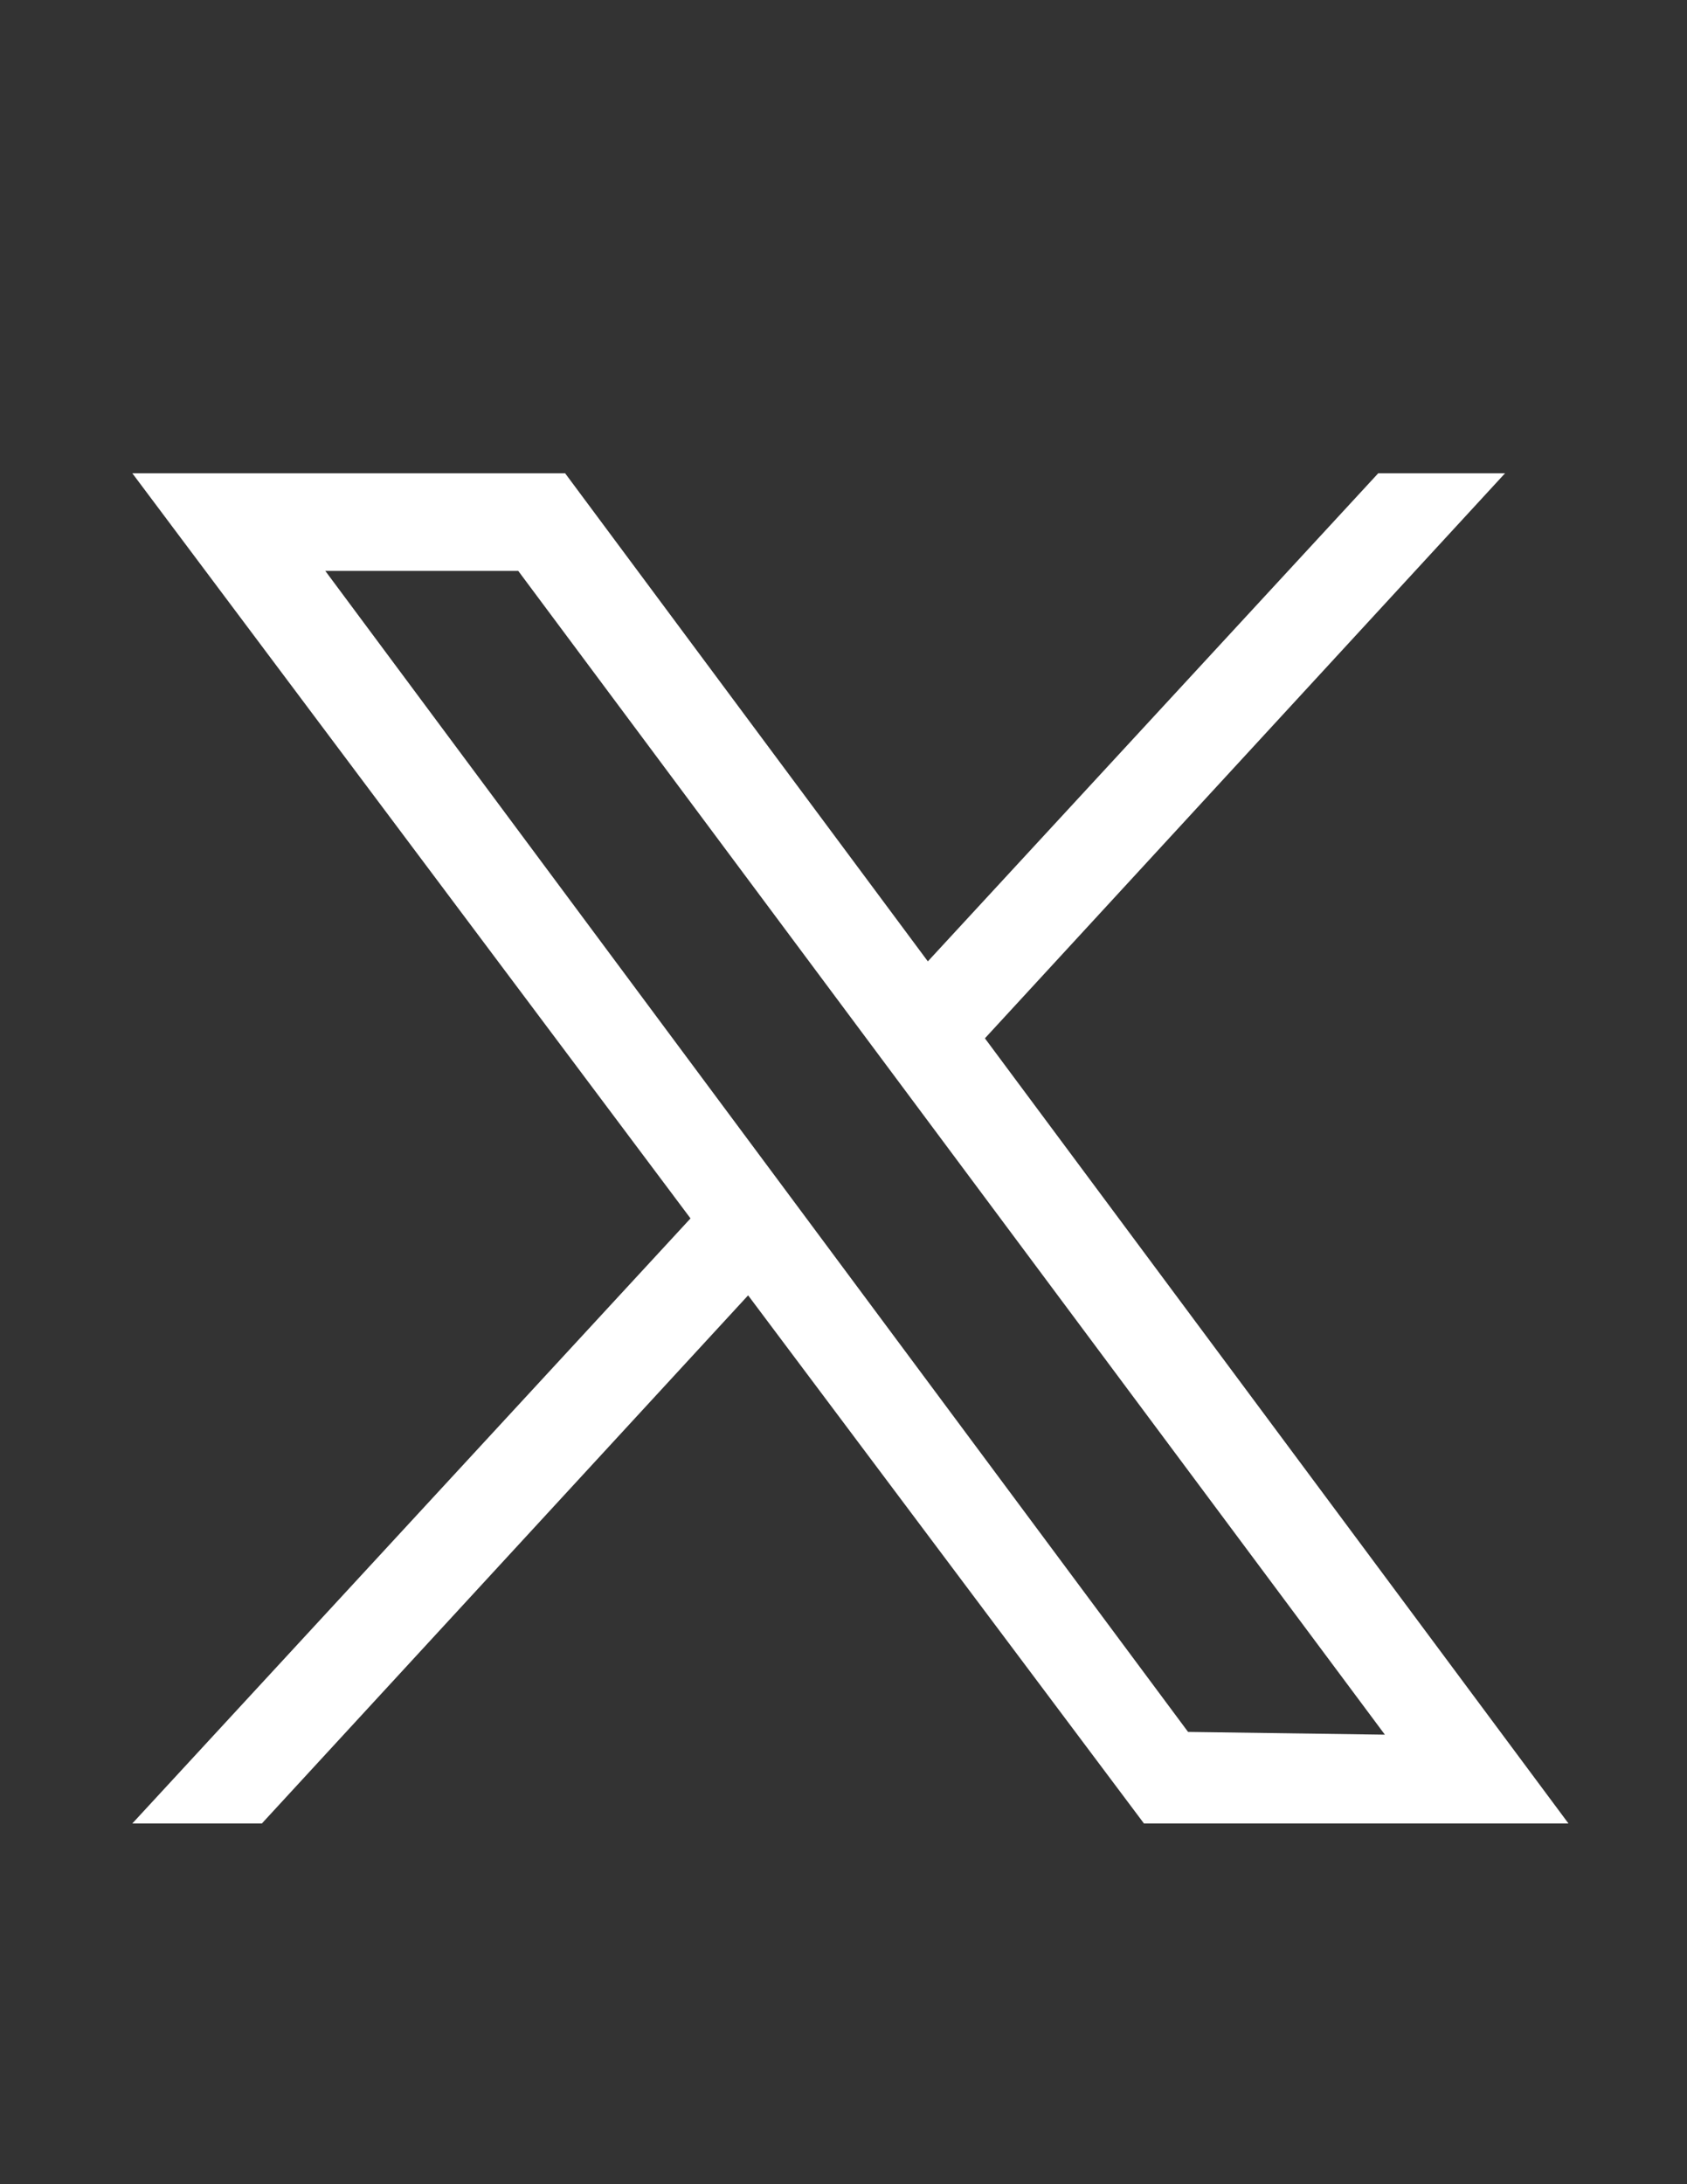
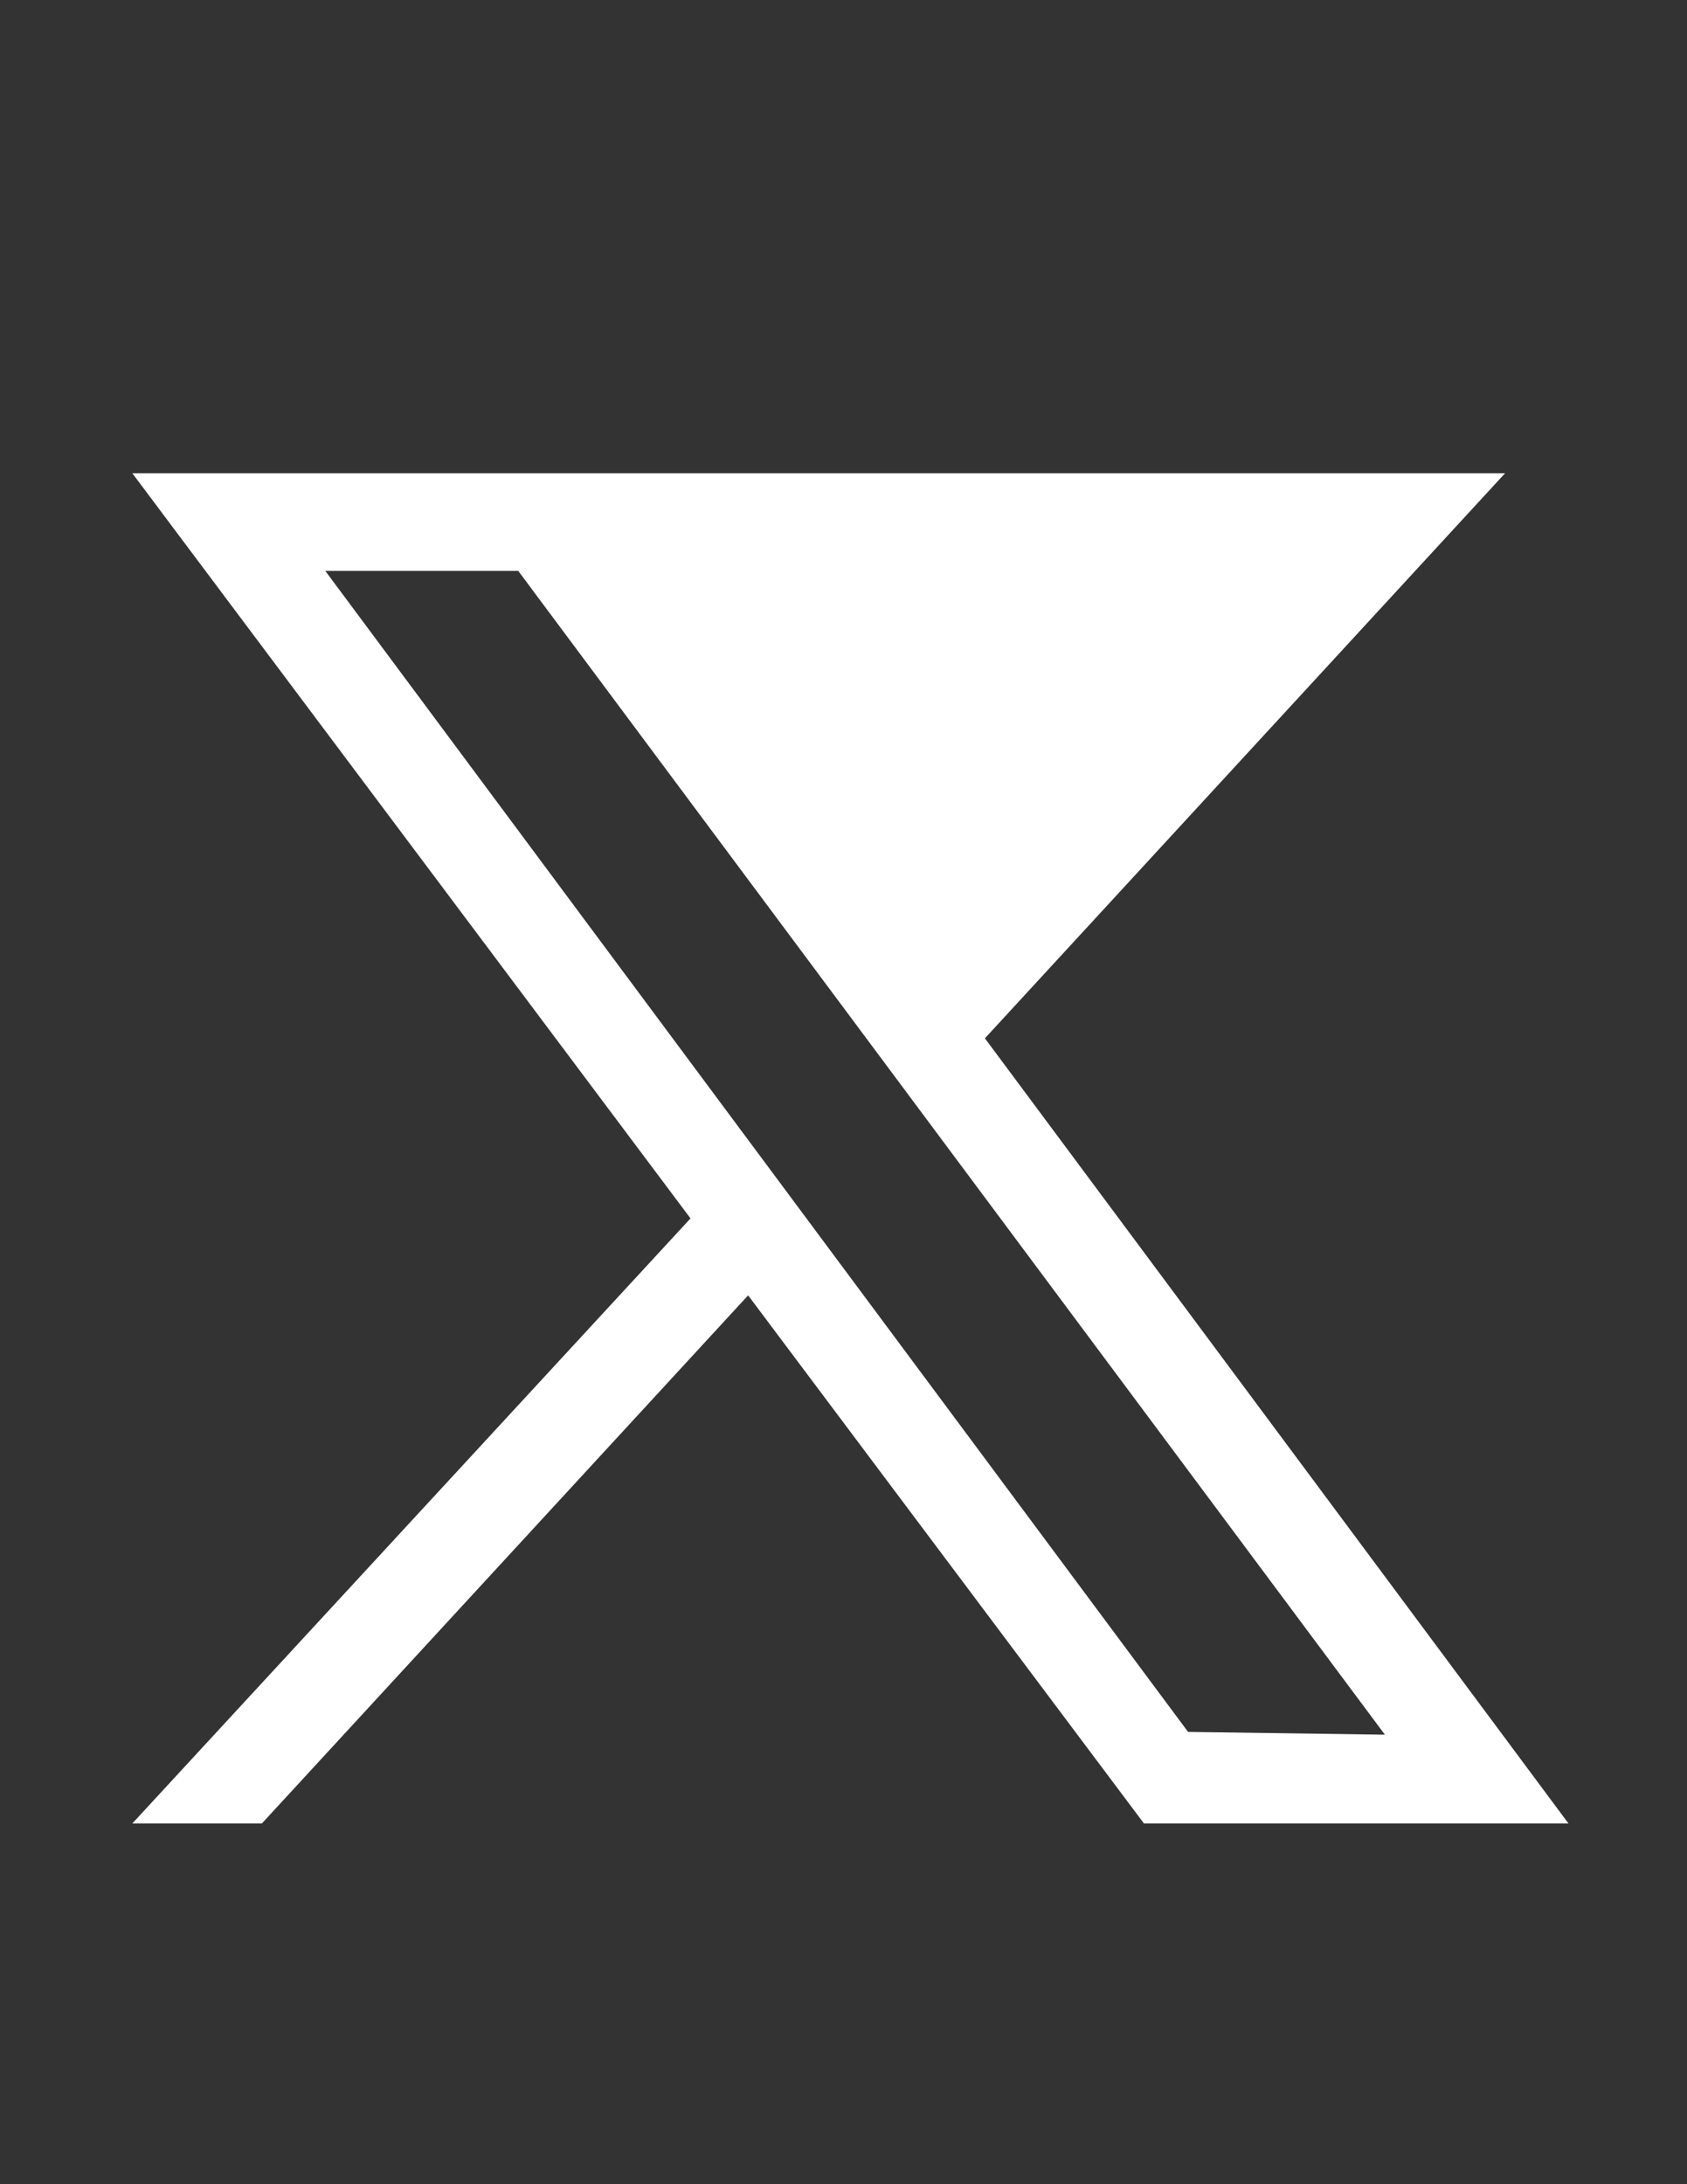
<svg xmlns="http://www.w3.org/2000/svg" version="1.1" id="Capa_1" x="0px" y="0px" viewBox="0 0 612 792" enable-background="new 0 0 612 792" xml:space="preserve">
  <rect x="0" y="0" width="612" height="792" fill="#333333" stroke="none" />
-   <path fill="#FFFFFF" d="M569,661.2L357.3,376.5L546,171.6h-46l-163.4,177L205,171.6H48l202.5,270.2L48,661.2h47l176.4-191.5  L415,661.2H569z M188,207l314.4,422l-71.4-1L118,207H188z" />
+   <path fill="#FFFFFF" d="M569,661.2L357.3,376.5L546,171.6h-46L205,171.6H48l202.5,270.2L48,661.2h47l176.4-191.5  L415,661.2H569z M188,207l314.4,422l-71.4-1L118,207H188z" />
</svg>